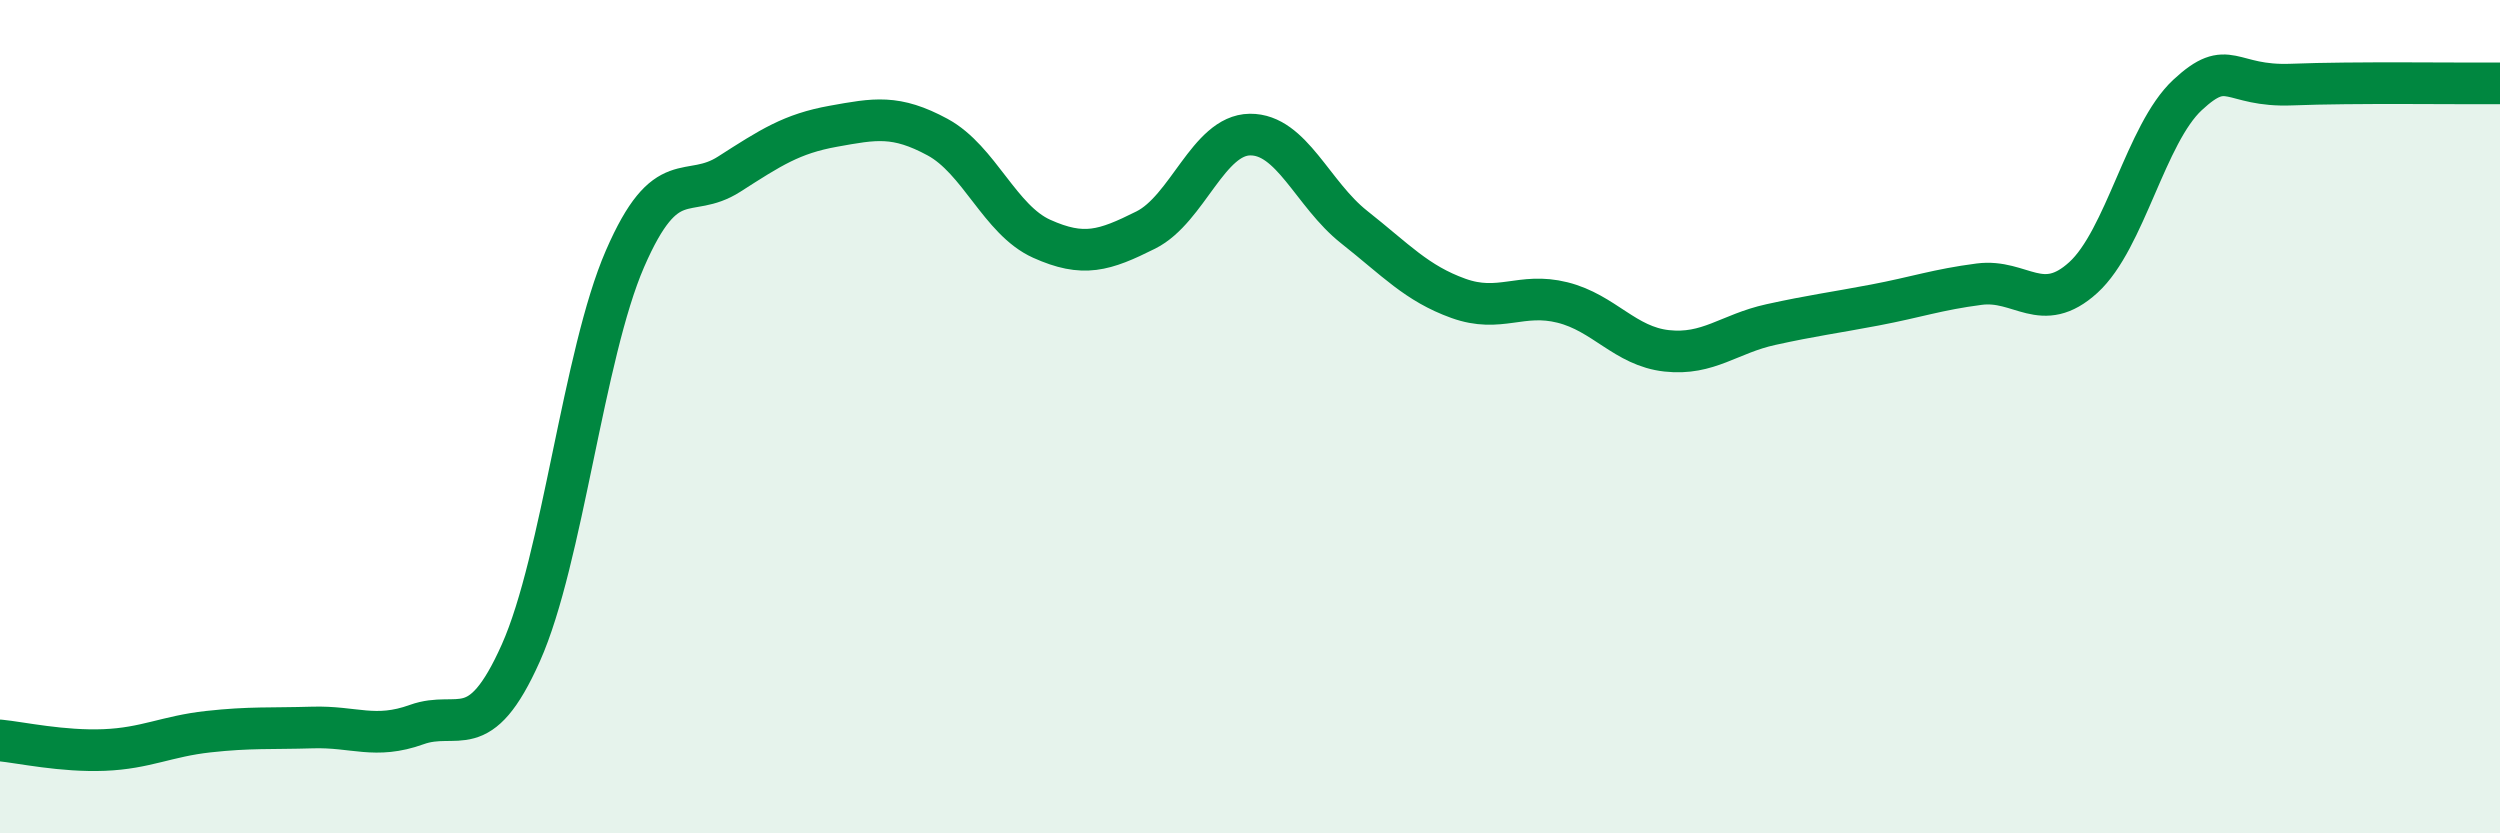
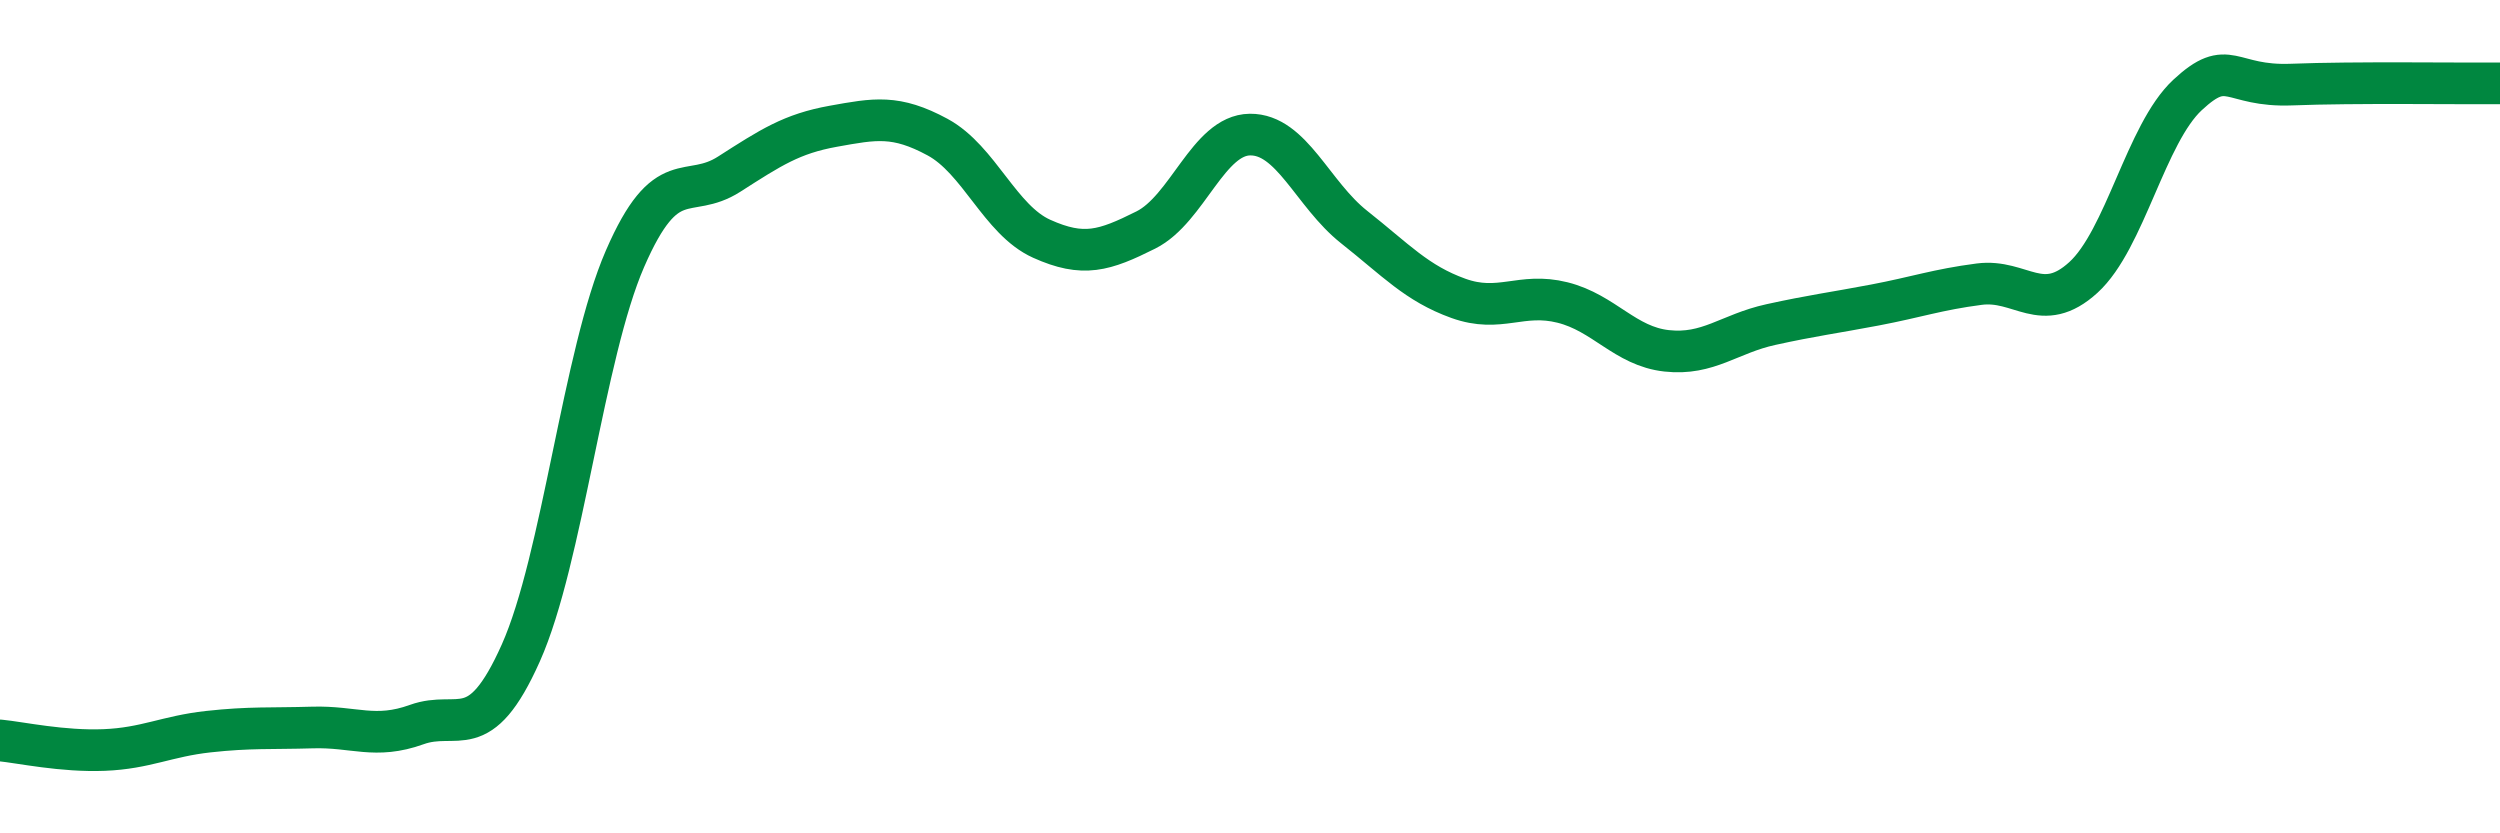
<svg xmlns="http://www.w3.org/2000/svg" width="60" height="20" viewBox="0 0 60 20">
-   <path d="M 0,17.77 C 0.5,17.82 1.5,18.04 2.5,18 C 3.5,17.96 4,17.67 5,17.56 C 6,17.45 6.5,17.49 7.5,17.46 C 8.5,17.43 9,17.75 10,17.39 C 11,17.03 11.5,17.91 12.5,15.67 C 13.5,13.43 14,8.51 15,6.21 C 16,3.91 16.5,4.82 17.5,4.18 C 18.5,3.54 19,3.21 20,3.03 C 21,2.85 21.5,2.75 22.5,3.29 C 23.5,3.83 24,5.28 25,5.73 C 26,6.18 26.5,6.02 27.5,5.52 C 28.5,5.02 29,3.24 30,3.23 C 31,3.22 31.5,4.66 32.5,5.45 C 33.5,6.24 34,6.8 35,7.16 C 36,7.52 36.5,7.01 37.5,7.26 C 38.5,7.51 39,8.31 40,8.42 C 41,8.53 41.5,8.01 42.5,7.79 C 43.5,7.57 44,7.51 45,7.32 C 46,7.13 46.5,6.95 47.5,6.82 C 48.5,6.69 49,7.57 50,6.66 C 51,5.75 51.5,3.21 52.5,2.28 C 53.5,1.35 53.5,2.09 55,2.03 C 56.5,1.97 59,2.01 60,2L60 20L0 20Z" fill="#008740" opacity="0.1" stroke-linecap="round" stroke-linejoin="round" />
  <path d="M 0,17.77 C 0.5,17.82 1.5,18.04 2.5,18 C 3.5,17.96 4,17.67 5,17.56 C 6,17.45 6.5,17.49 7.5,17.46 C 8.5,17.43 9,17.75 10,17.39 C 11,17.03 11.5,17.91 12.5,15.67 C 13.5,13.43 14,8.51 15,6.21 C 16,3.91 16.5,4.82 17.5,4.18 C 18.5,3.54 19,3.21 20,3.03 C 21,2.85 21.5,2.75 22.5,3.29 C 23.5,3.83 24,5.28 25,5.73 C 26,6.18 26.5,6.02 27.5,5.52 C 28.5,5.02 29,3.24 30,3.23 C 31,3.22 31.5,4.66 32.5,5.45 C 33.5,6.24 34,6.8 35,7.16 C 36,7.52 36.5,7.01 37.5,7.26 C 38.5,7.51 39,8.31 40,8.42 C 41,8.53 41.5,8.01 42.5,7.79 C 43.5,7.57 44,7.51 45,7.32 C 46,7.13 46.5,6.95 47.5,6.82 C 48.5,6.69 49,7.57 50,6.66 C 51,5.75 51.5,3.21 52.5,2.28 C 53.5,1.35 53.5,2.09 55,2.03 C 56.5,1.97 59,2.01 60,2" stroke="#008740" stroke-width="1" fill="none" stroke-linecap="round" stroke-linejoin="round" />
</svg>